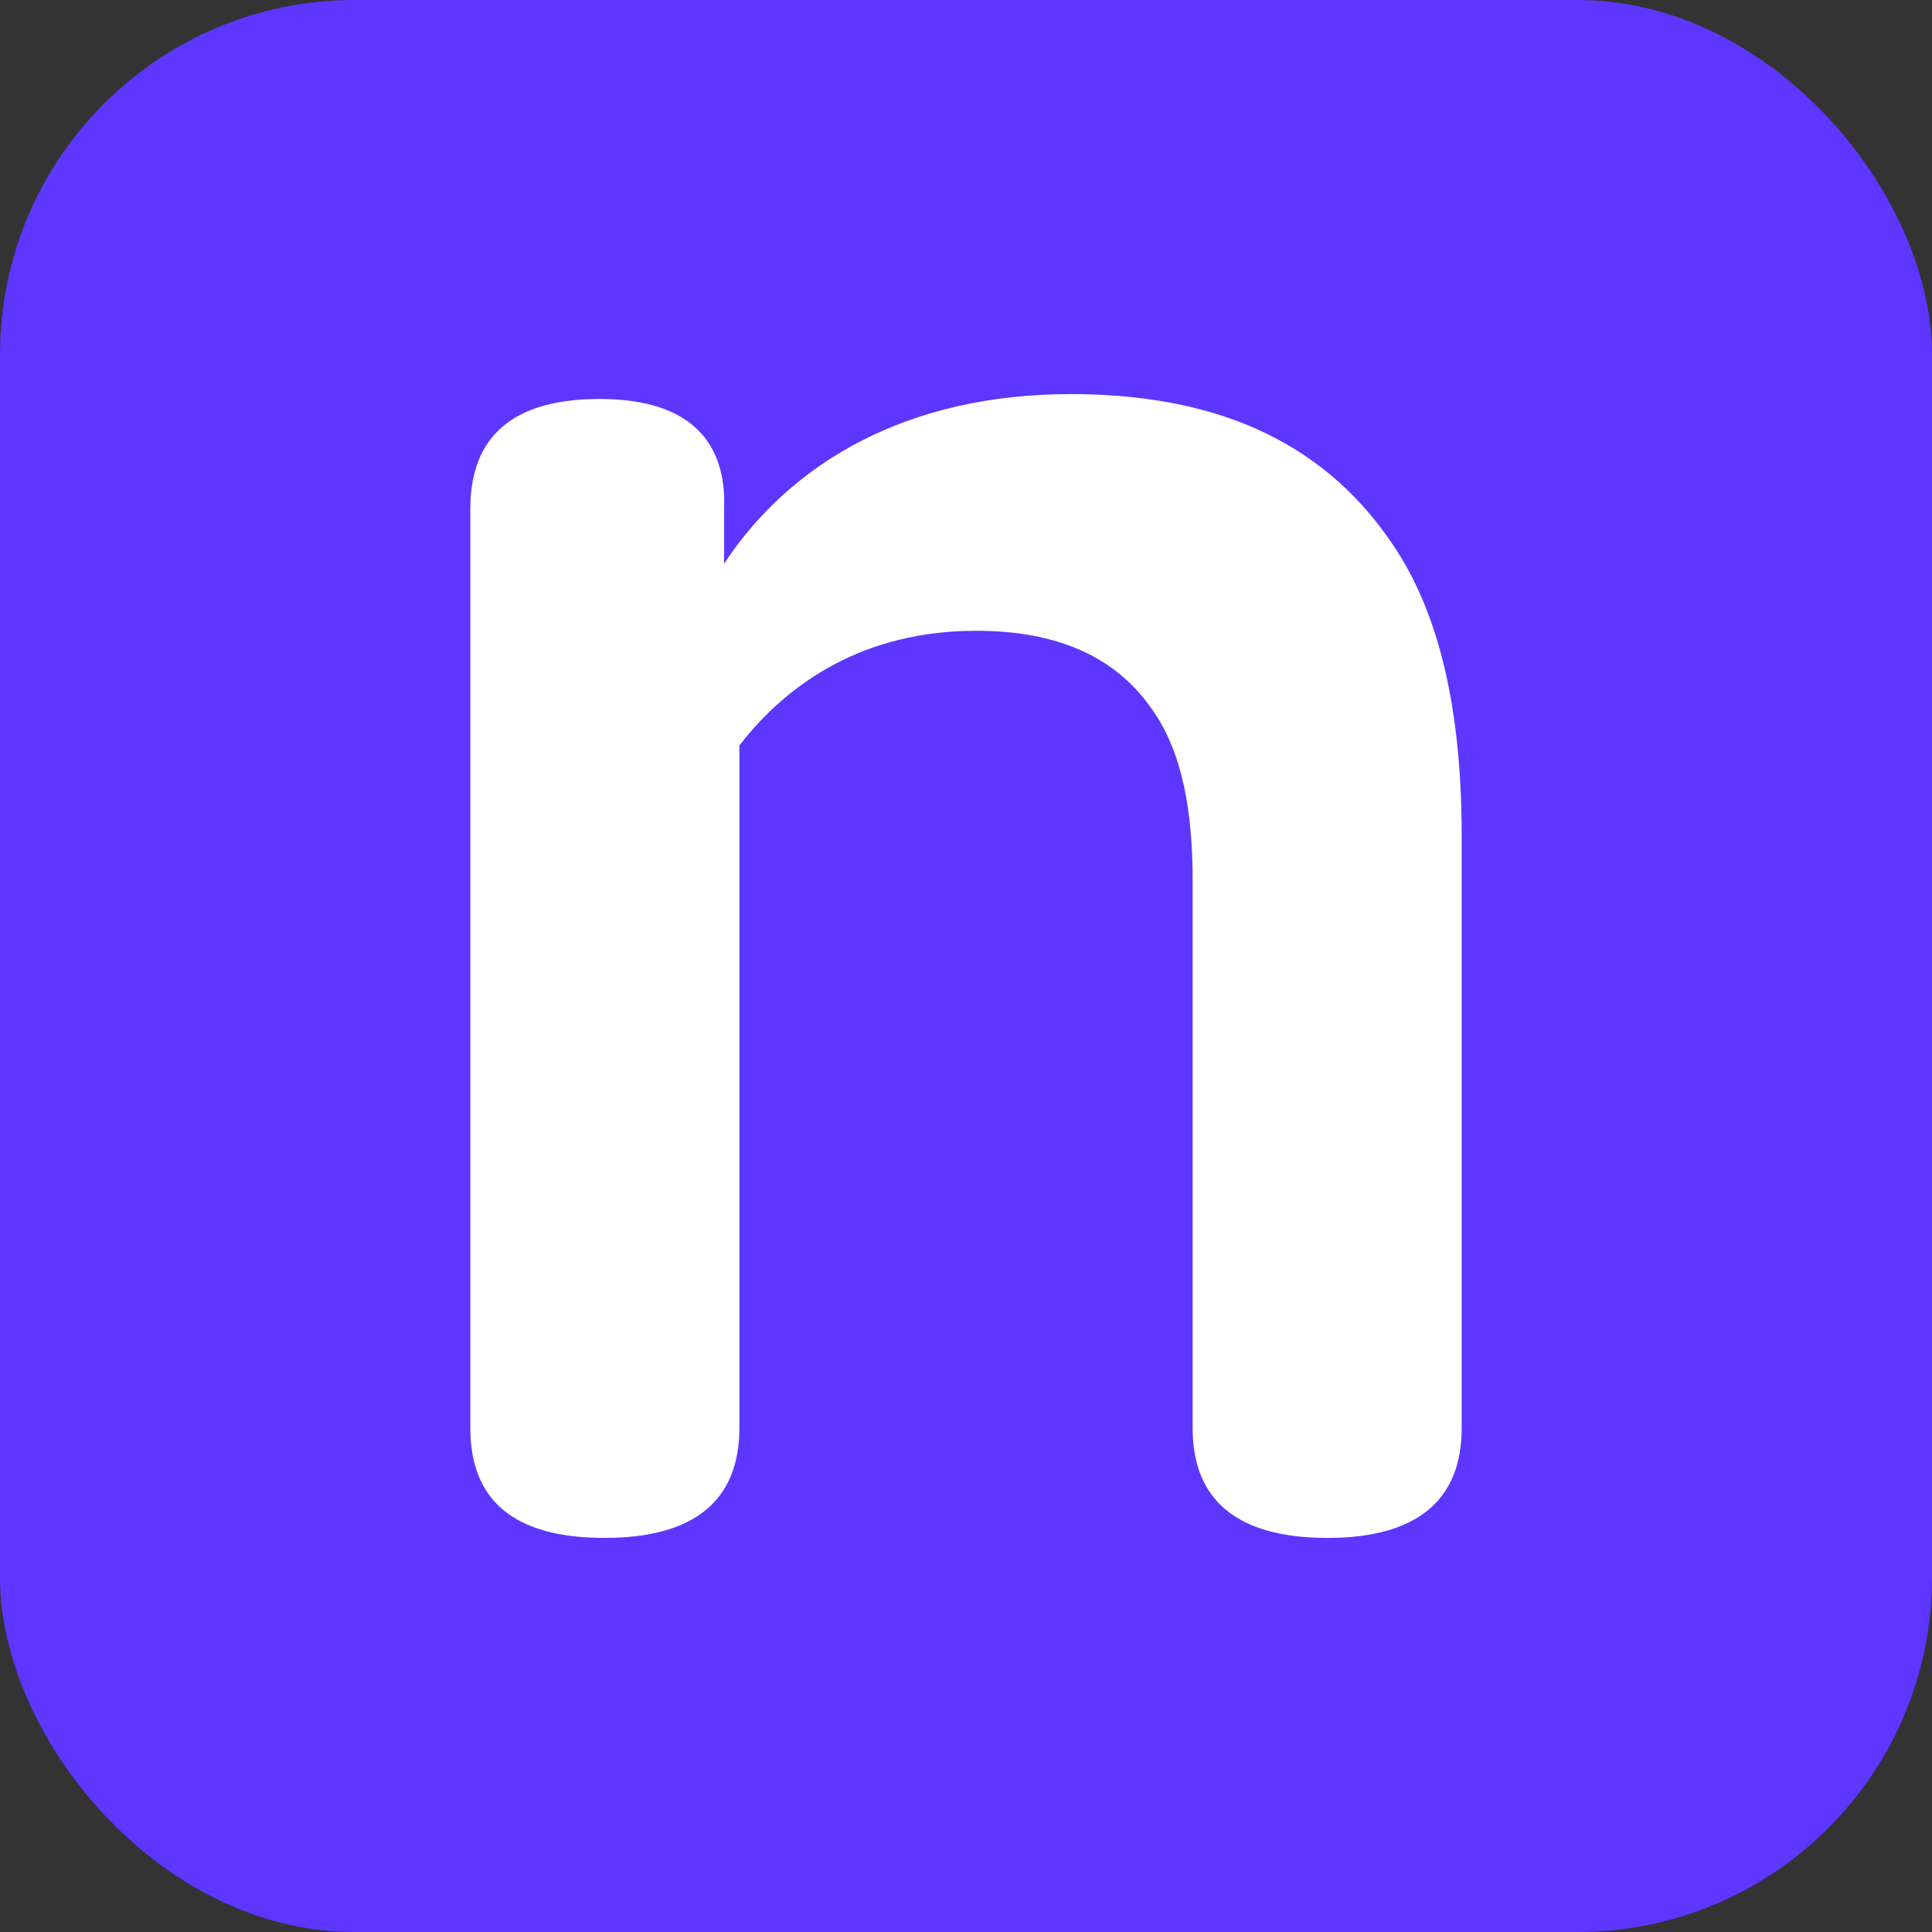
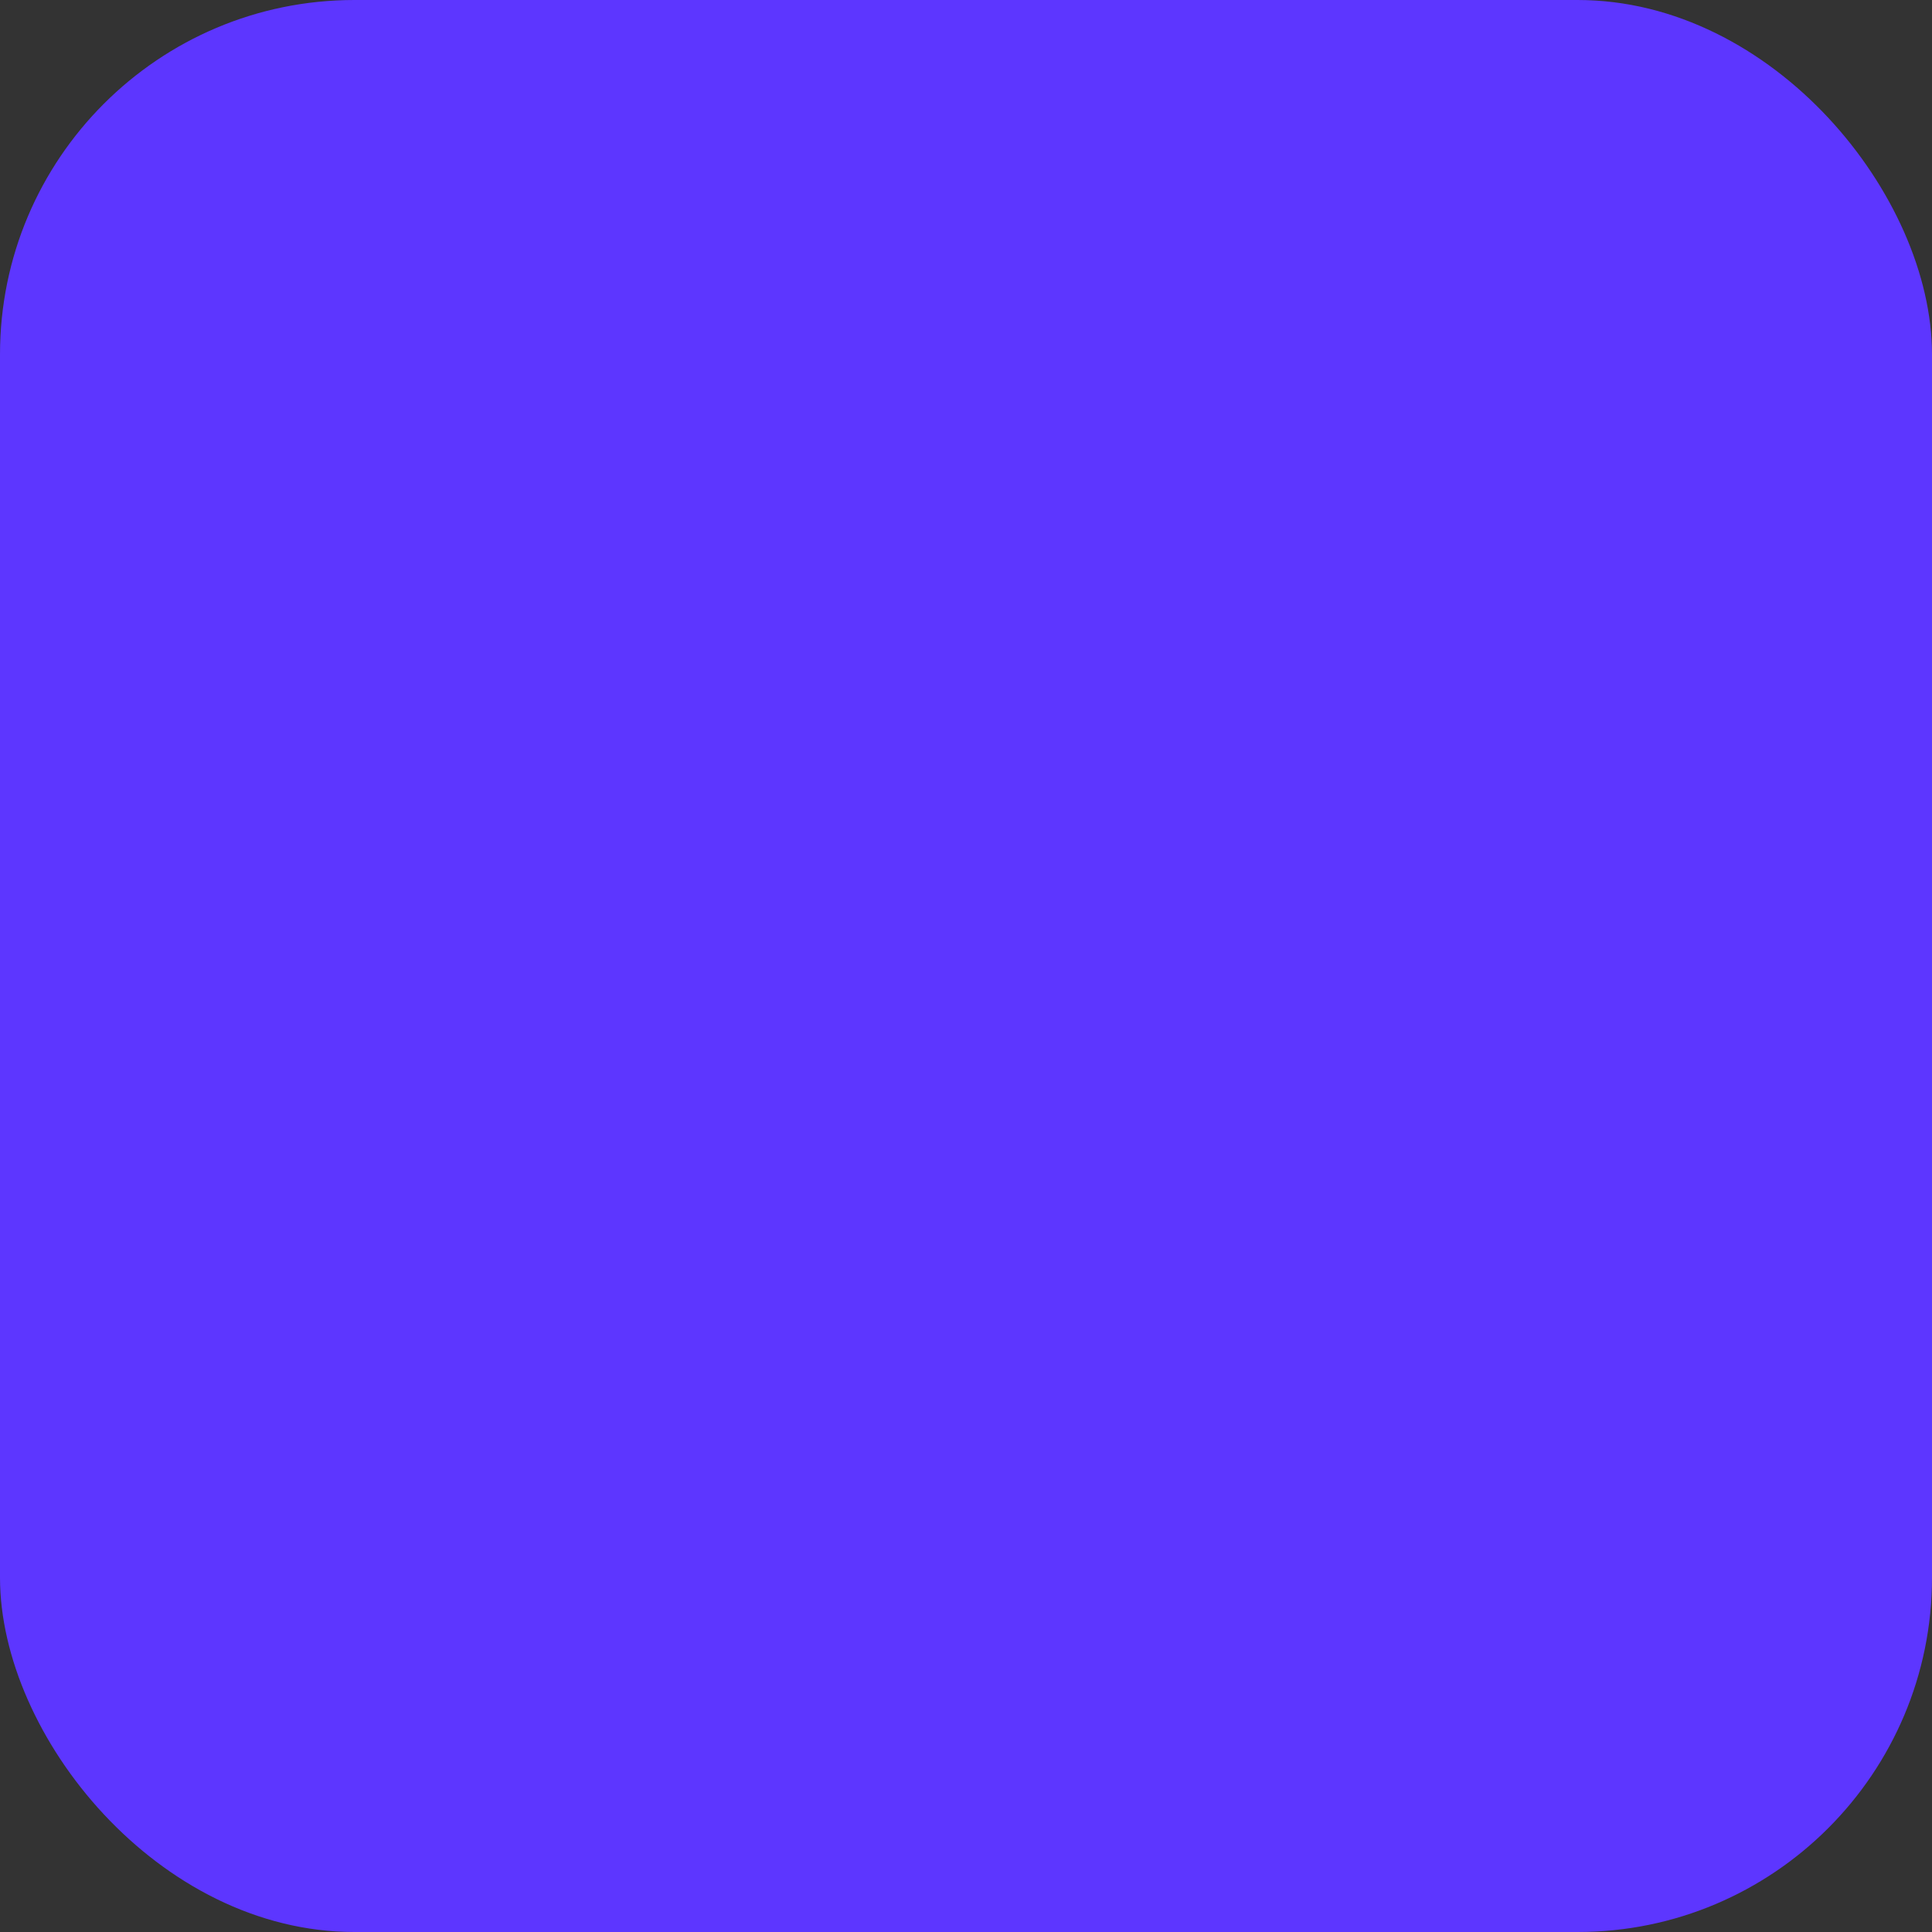
<svg xmlns="http://www.w3.org/2000/svg" id="Layer_2" viewBox="0 0 31.67 31.67">
  <rect x="0" y="0" width="31.67" height="31.67" fill="#333333" stroke="none" />
  <defs>
    <style>.cls-1{fill:#fff;}.cls-2{fill:#5d36ff;}</style>
  </defs>
  <g id="Layer_1-2">
    <rect class="cls-2" width="31.67" height="31.67" rx="5.81" ry="5.81" />
-     <path class="cls-1" d="M11.87,8.34v.9c1.1-1.67,3.02-2.78,5.68-2.78,2.25,0,4.08,.69,5.27,2.45,.78,1.14,1.14,2.74,1.14,4.78v9.72c0,1.18-.73,1.8-2.2,1.8s-2.21-.61-2.21-1.8V14.43c0-1.1-.16-2.08-.65-2.78-.61-.9-1.59-1.31-2.9-1.31-1.8,0-3.06,.82-3.88,1.88v11.19c0,1.18-.73,1.8-2.21,1.8s-2.2-.61-2.2-1.8V8.34c0-1.18,.69-1.8,2.12-1.8,1.51,0,2.08,.73,2.04,1.8Z" />
  </g>
</svg>